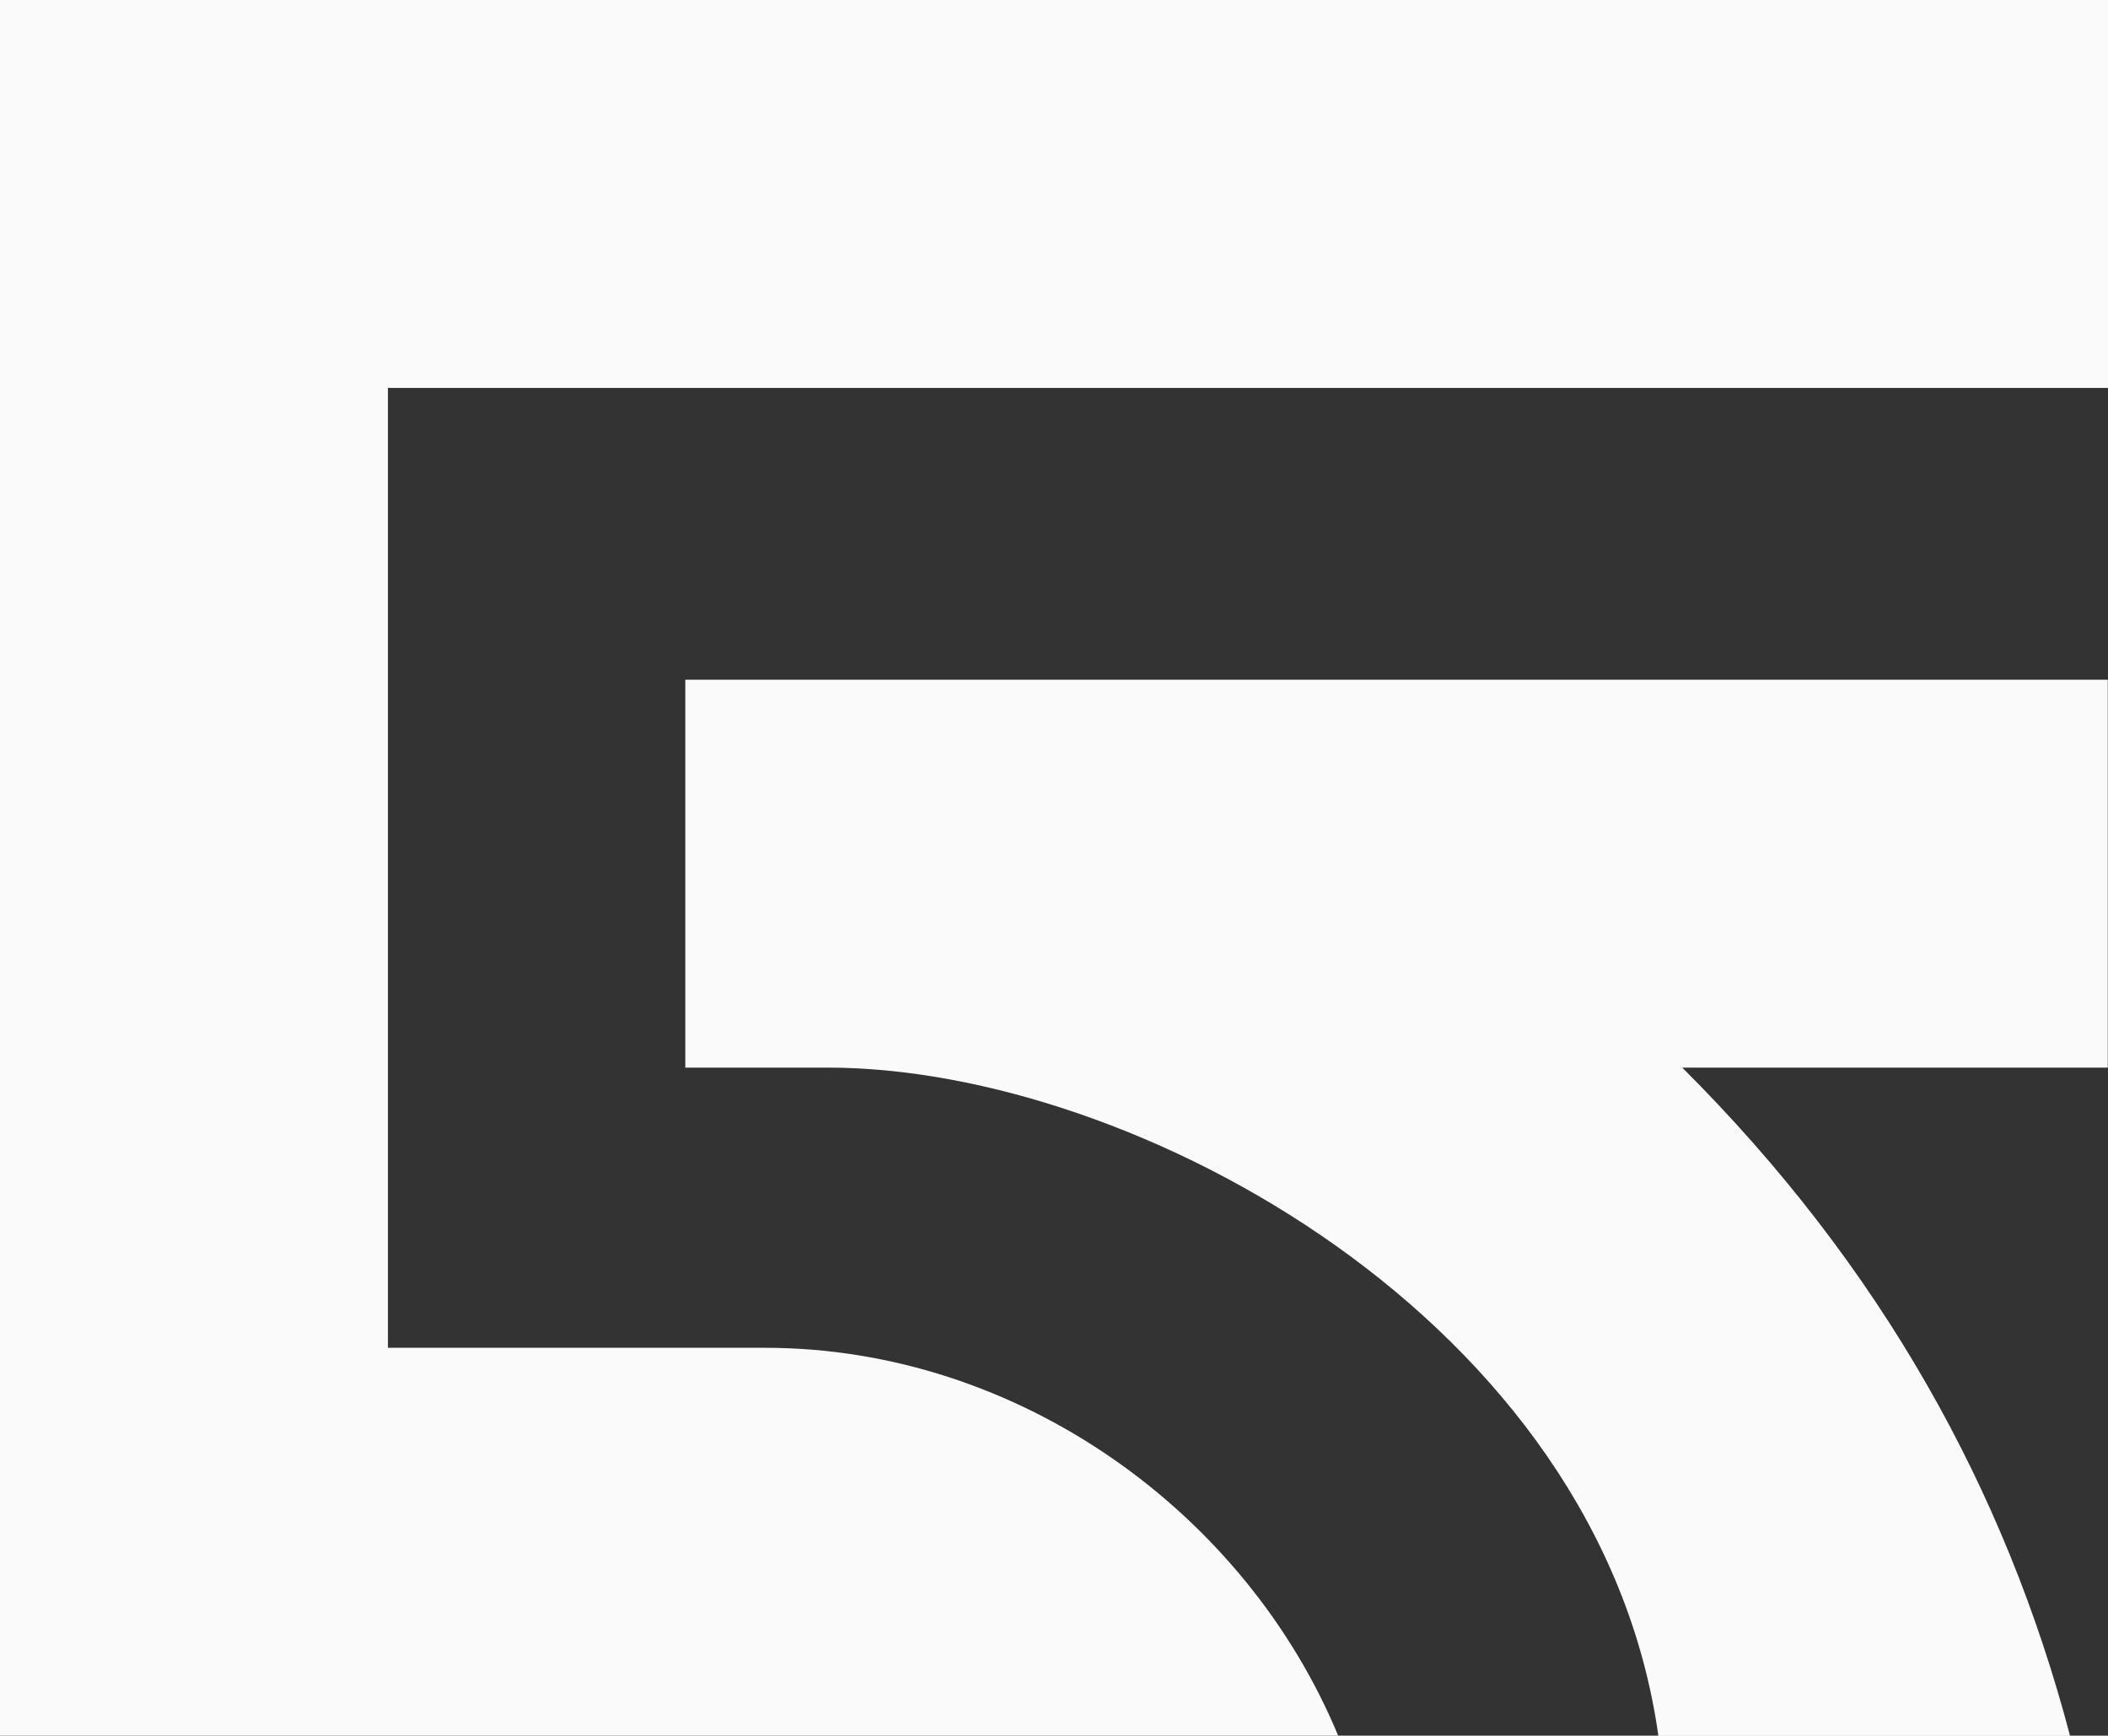
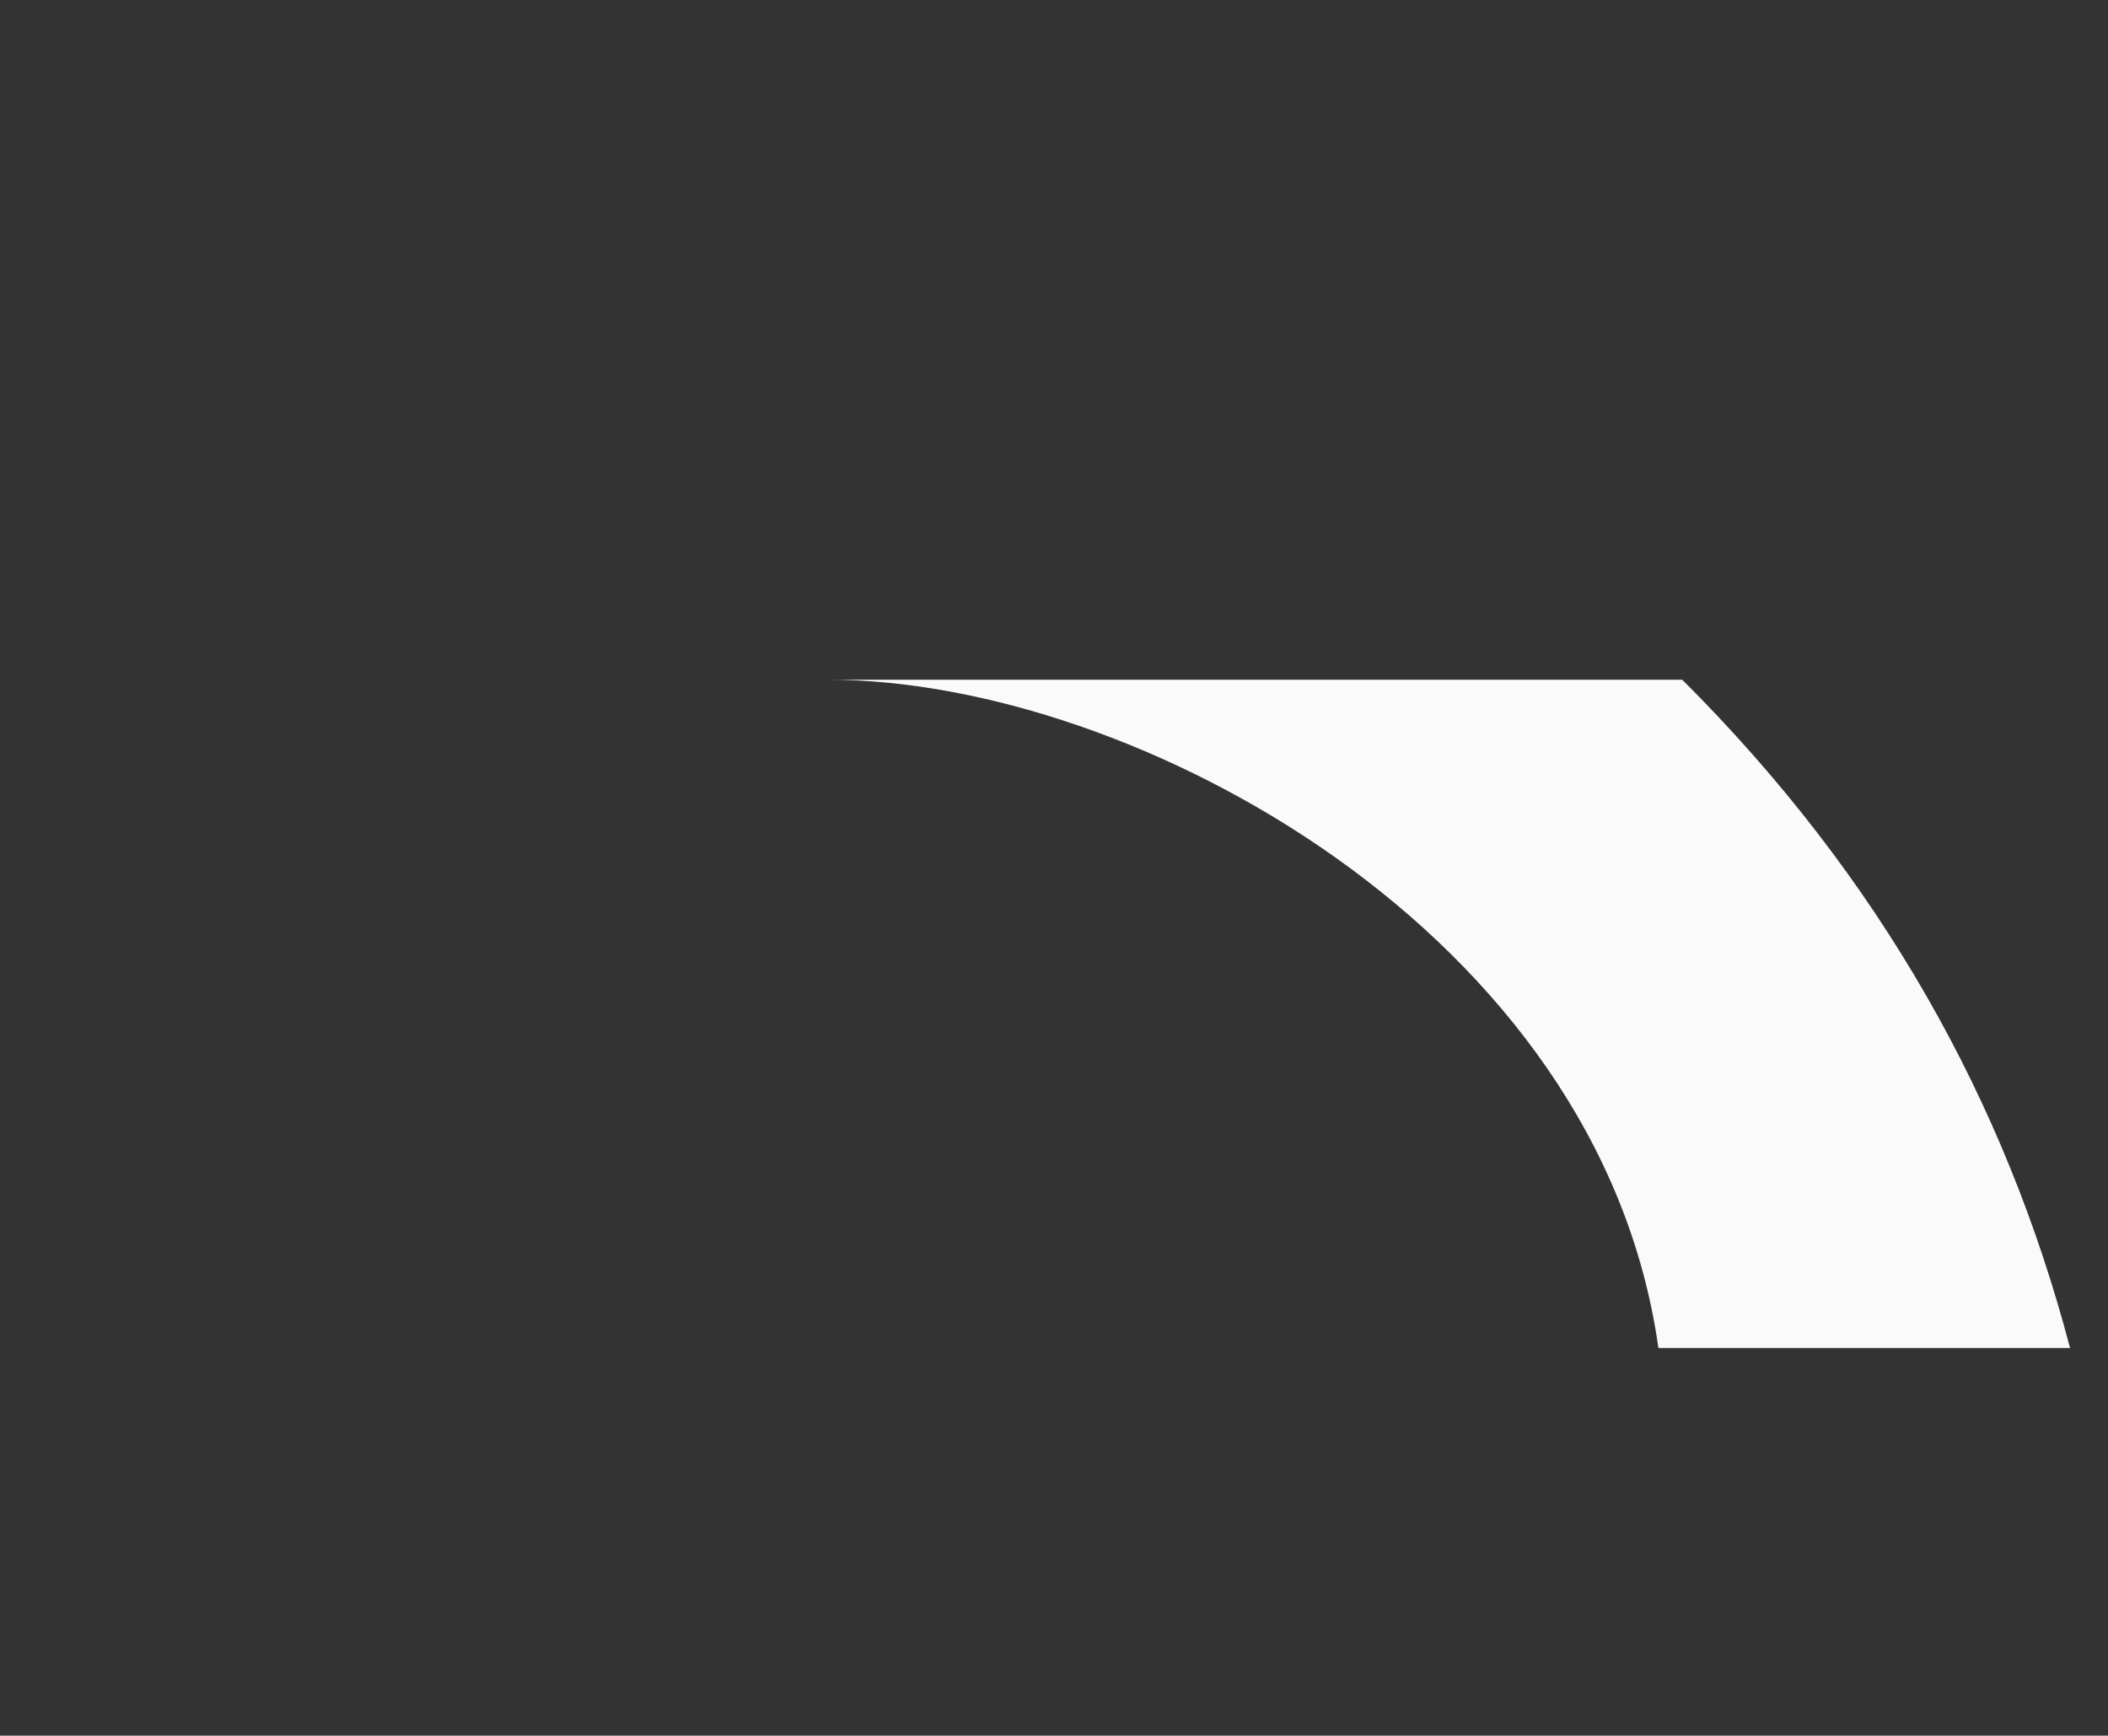
<svg xmlns="http://www.w3.org/2000/svg" id="Слой_1" data-name="Слой 1" viewBox="0 0 343.81 283.11">
  <rect x="0" y="0" width="343.81" height="283.11" fill="#333333" stroke="none" />
  <defs>
    <style>.cls-1{fill:#fafafa;fill-rule:evenodd;}</style>
  </defs>
-   <path class="cls-1" d="M0,0H343.81V63.27H63.27V219.84h61.48c41.45,0,78.48,27,93.5,63.27H0V0Z" />
-   <path class="cls-1" d="M111.77,110.87h232v63.27H274.37c32.38,32.29,52.71,68.88,63.25,109H270.48c-9.52-67.83-85.55-109-135.44-109H111.77Z" />
+   <path class="cls-1" d="M111.77,110.87h232H274.37c32.38,32.29,52.71,68.88,63.25,109H270.48c-9.52-67.83-85.55-109-135.44-109H111.77Z" />
</svg>